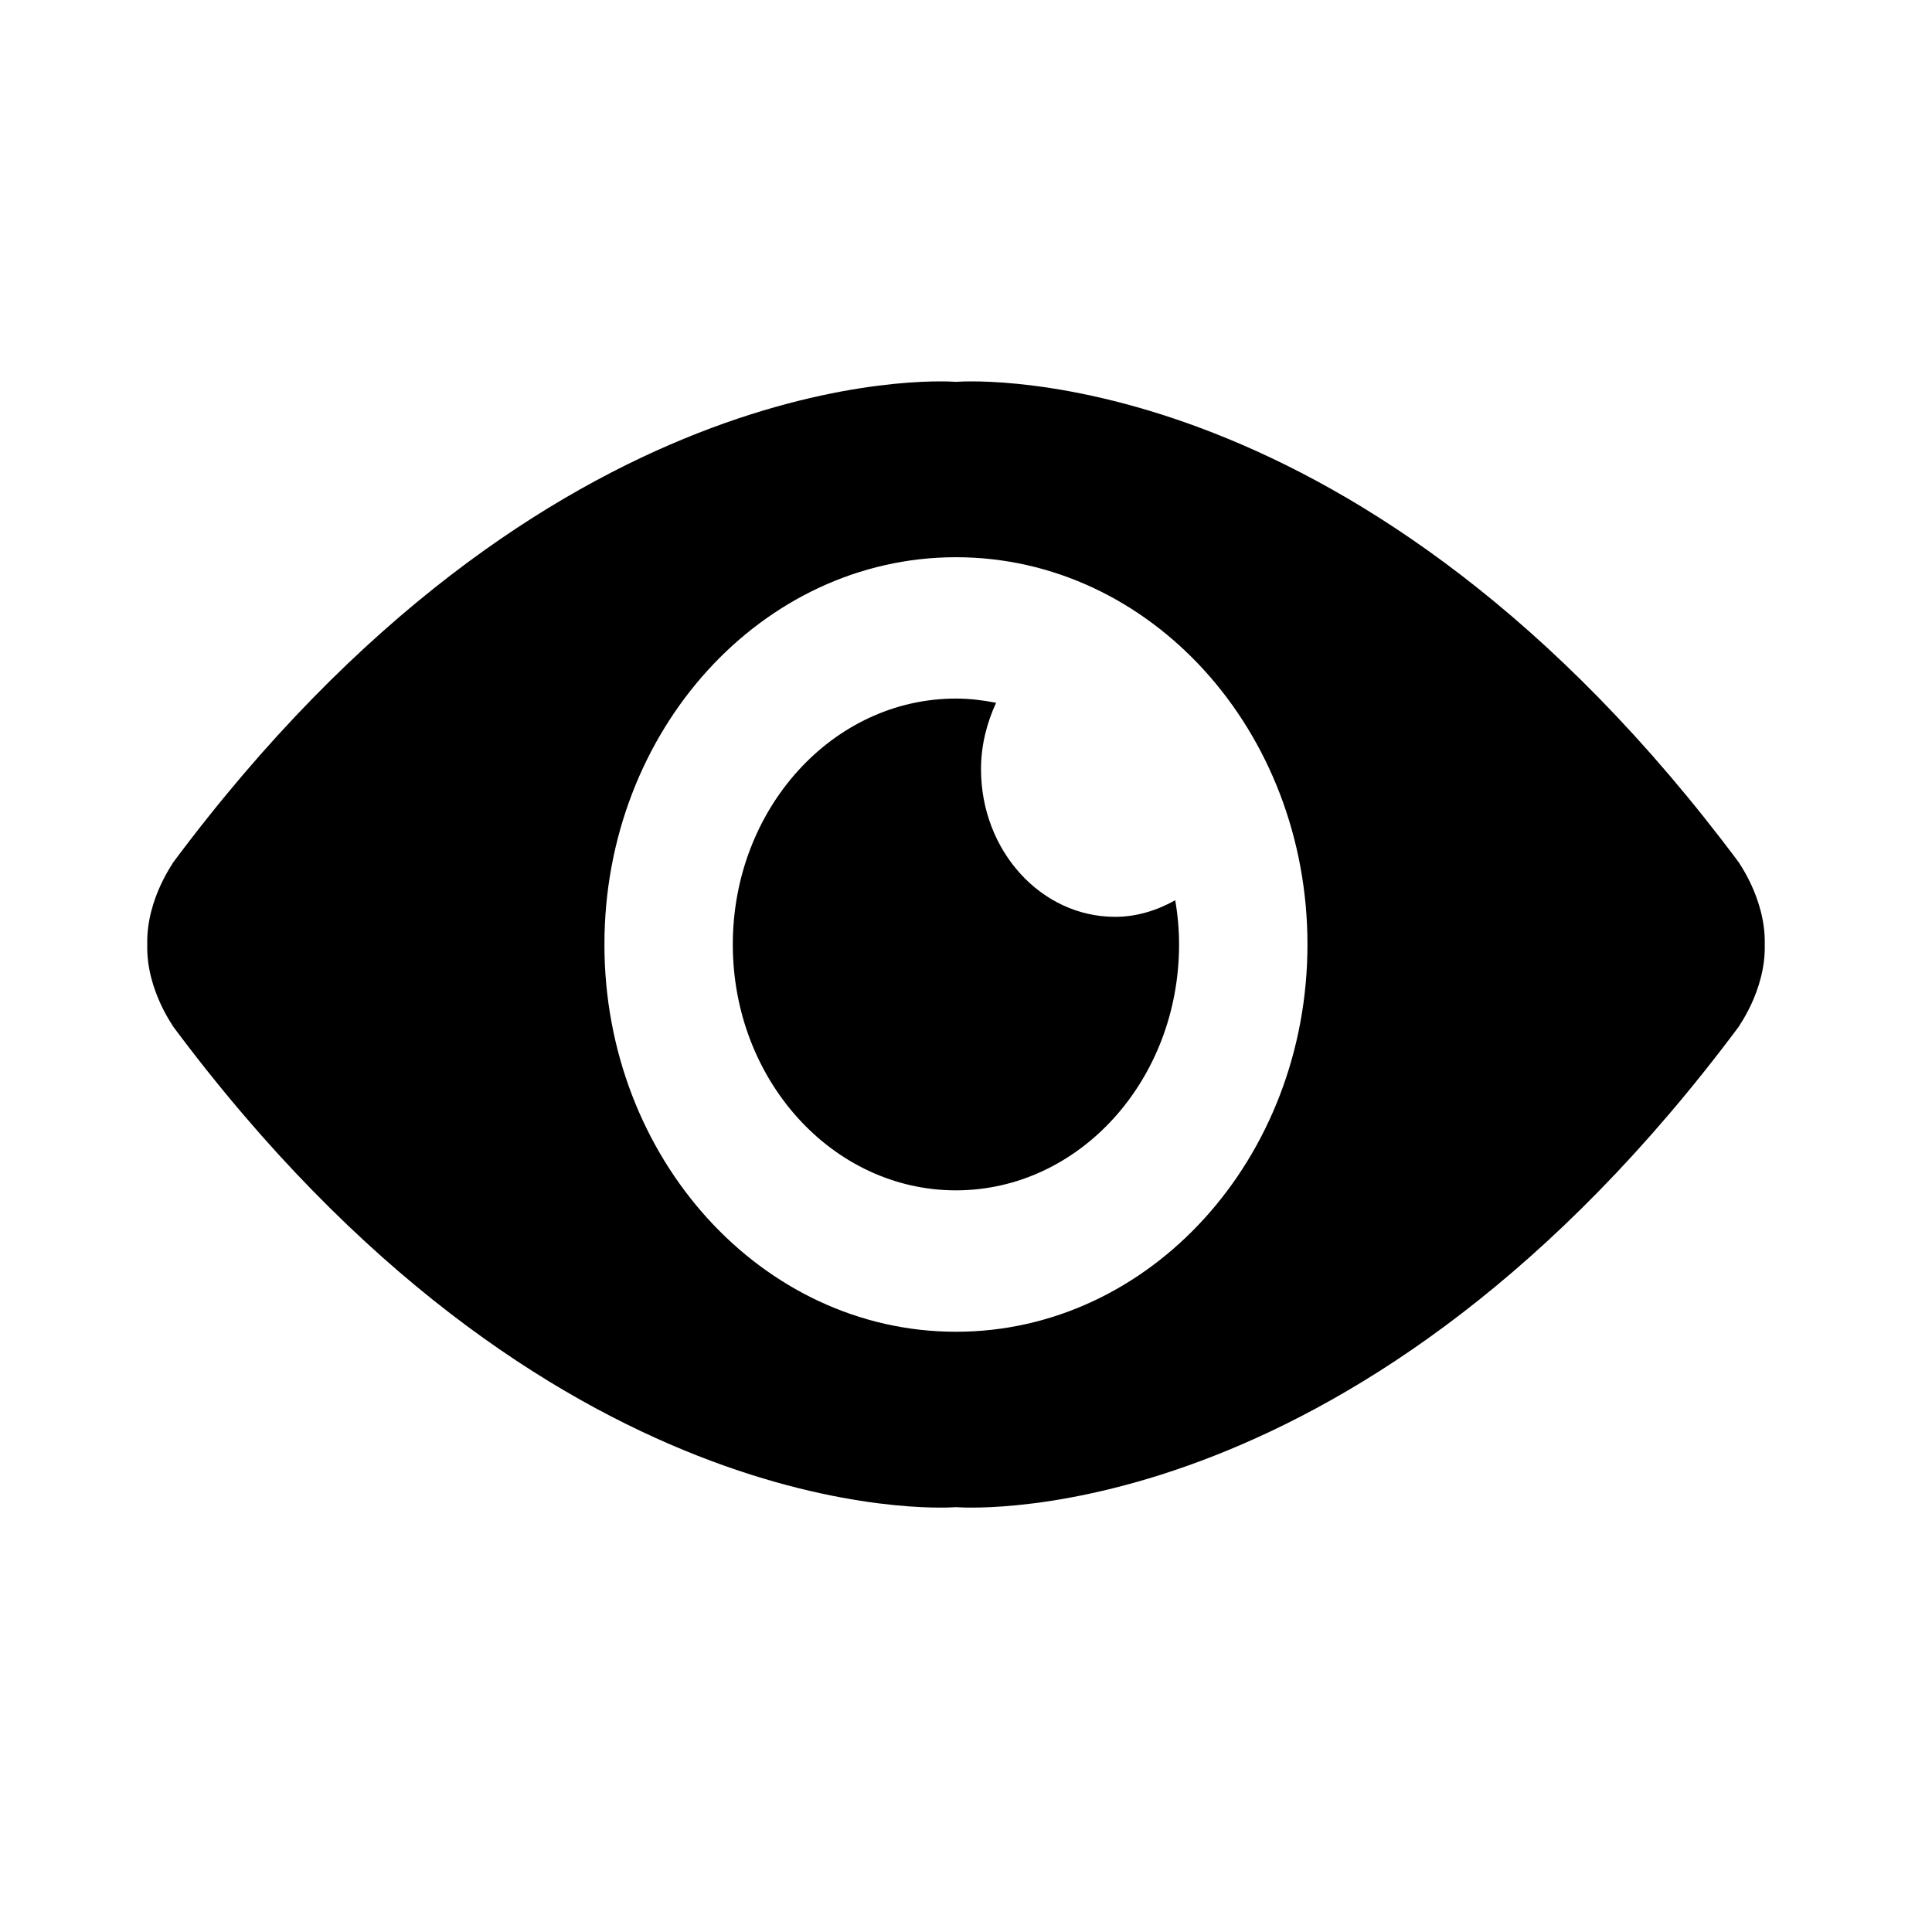
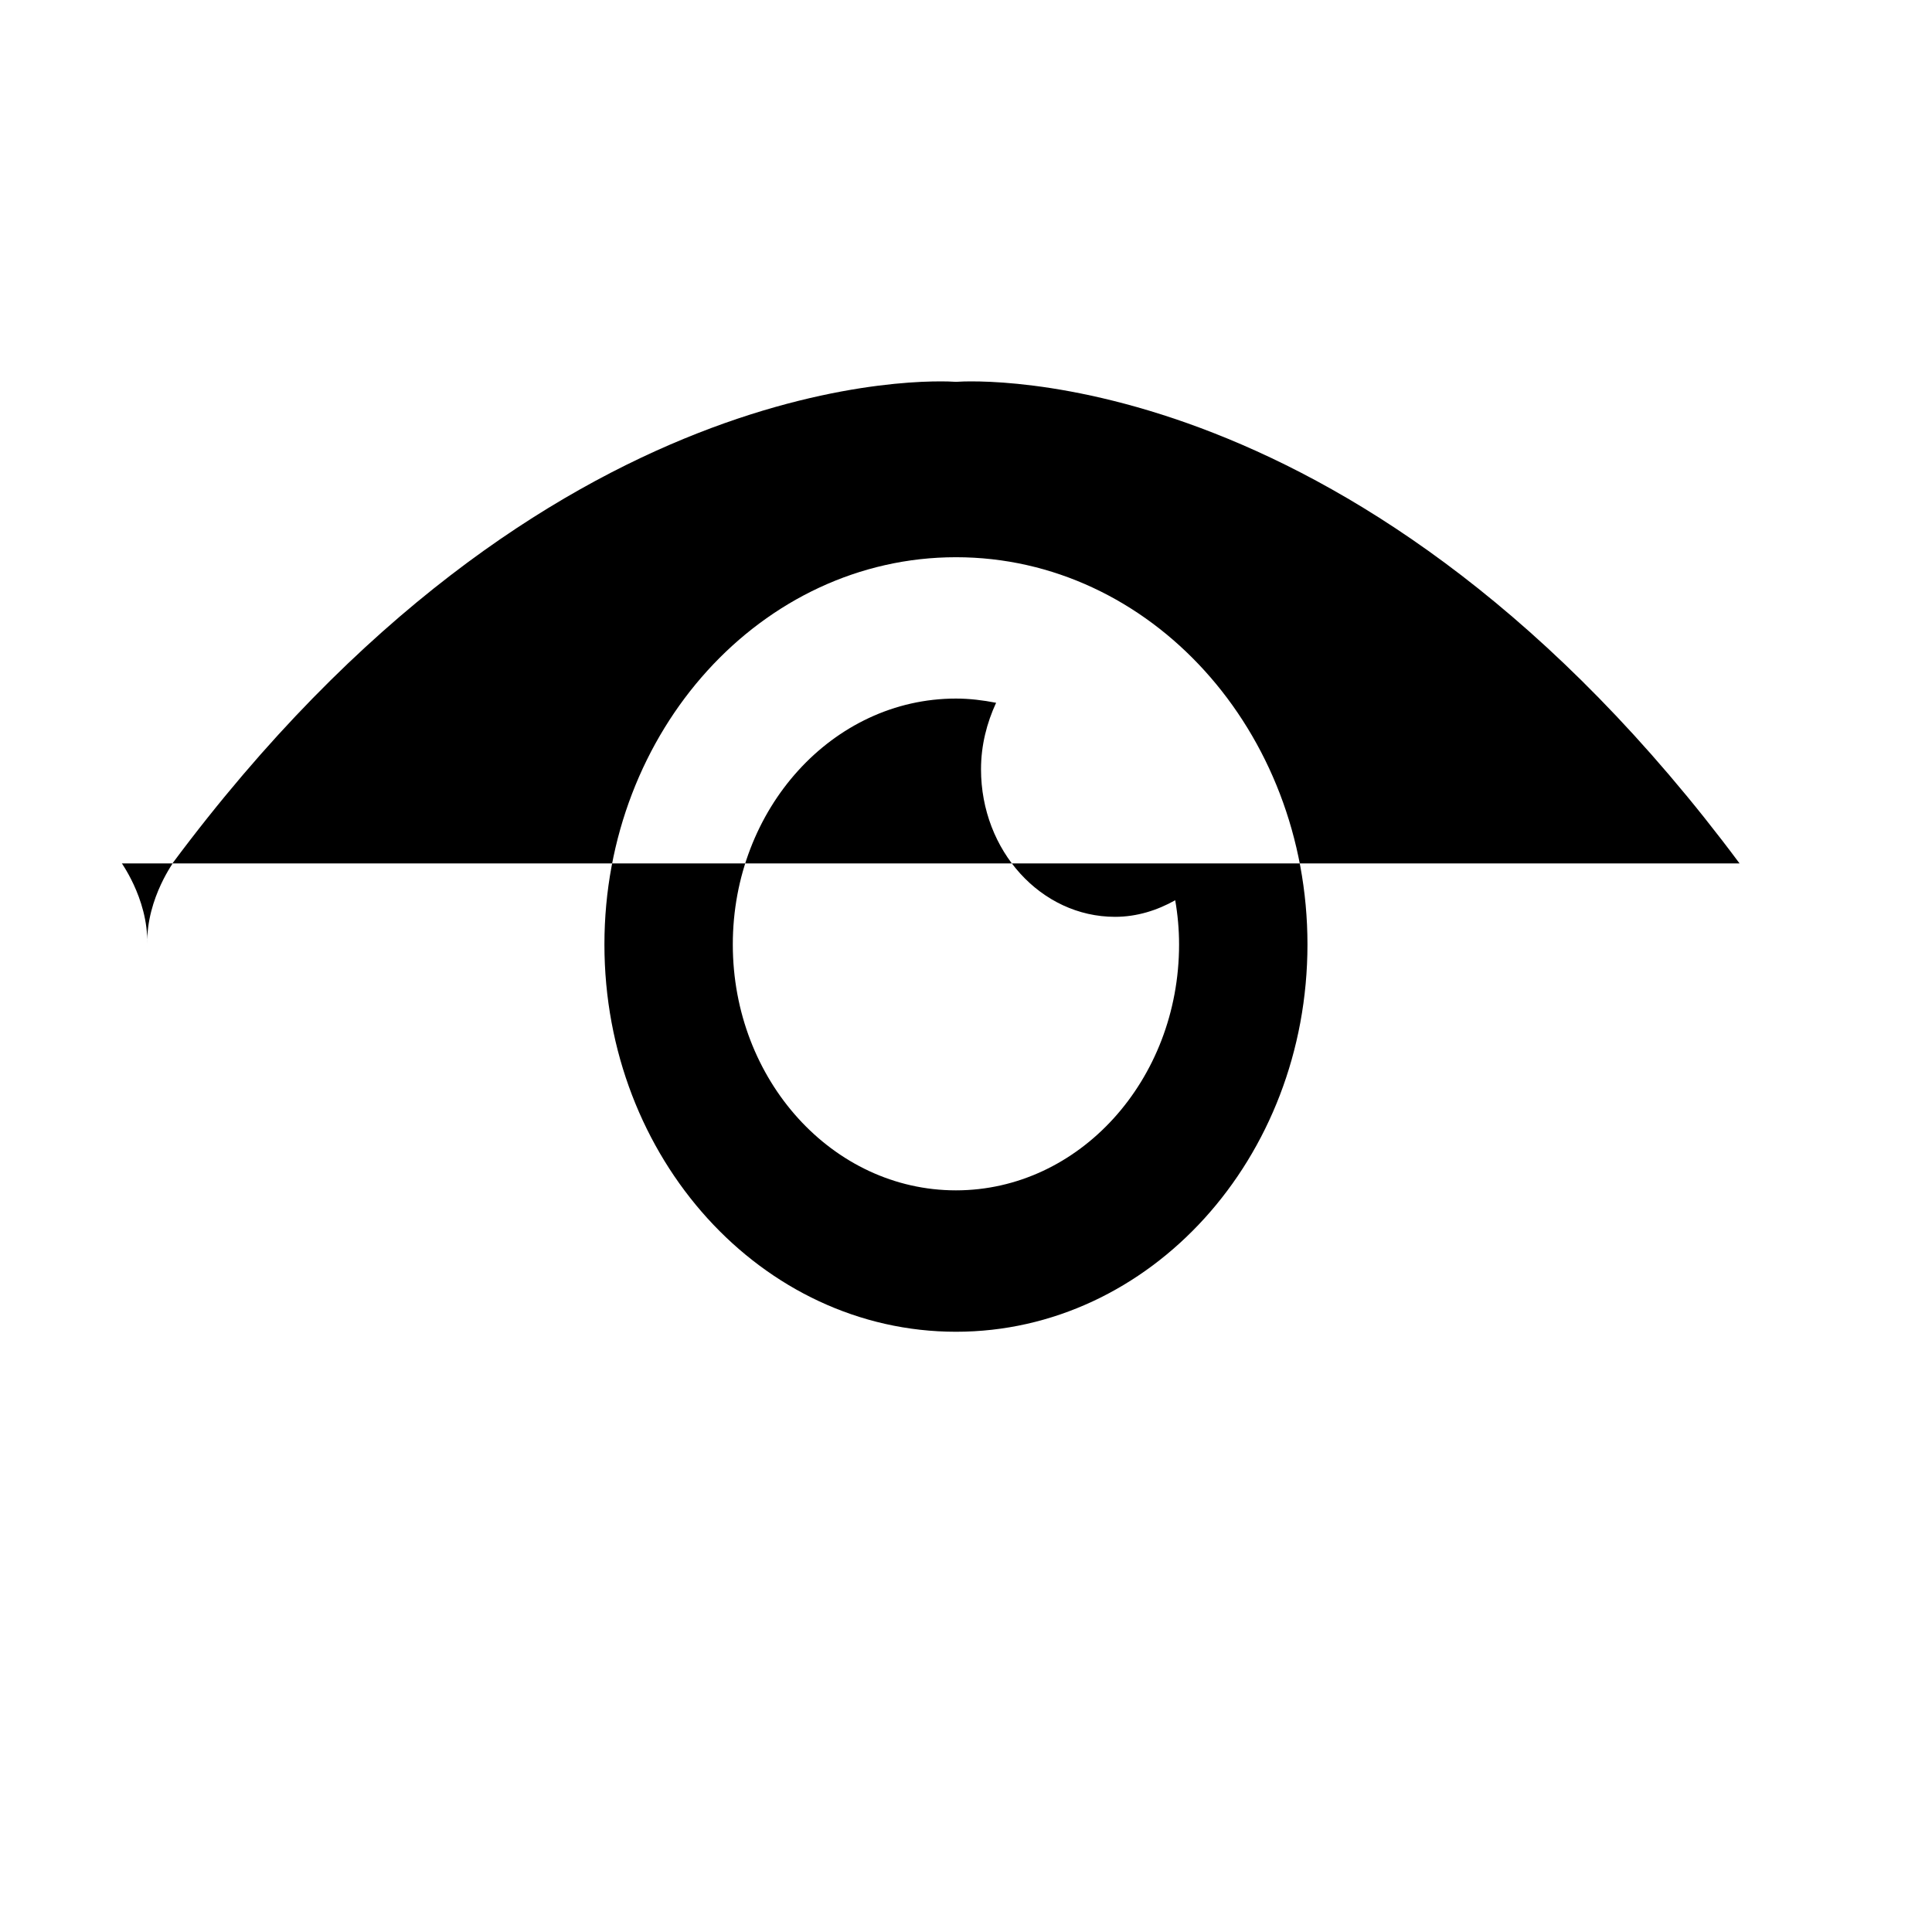
<svg xmlns="http://www.w3.org/2000/svg" fill="#000000" width="800px" height="800px" version="1.1" viewBox="144 144 512 512">
-   <path d="m605 372.81c-99.359-133.46-202.64-127.98-207.65-127.62-5.039-0.363-108.34-5.84-207.65 127.62 1.008-1.102-6.977 8.941-6.676 21.492v0.031c-0.316 12.516 7.684 22.578 6.676 21.461 99.328 133.46 202.61 127.98 207.65 127.62 5.008 0.363 108.3 5.84 207.65-127.62-0.992 1.102 6.992-8.941 6.676-21.461v-0.031c0.301-12.551-7.664-22.609-6.676-21.492zm-207.65 124.12c-51.438 0-93.172-45.973-93.172-102.64s41.723-102.62 93.172-102.62c51.453 0 93.141 45.941 93.141 102.62 0.004 56.68-41.703 102.64-93.141 102.64zm42.148-109.96c-19.617 0-35.52-17.523-35.52-39.109 0-6.359 1.543-12.297 4-17.617-3.481-0.676-7.023-1.117-10.645-1.117-32.652 0-59.133 29.191-59.133 65.164 0 35.977 26.48 65.164 59.133 65.164 32.652 0 59.133-29.191 59.133-65.164 0-4-0.363-7.934-1.023-11.715-4.812 2.695-10.184 4.394-15.945 4.394z" />
+   <path d="m605 372.81c-99.359-133.46-202.64-127.98-207.65-127.62-5.039-0.363-108.34-5.84-207.65 127.62 1.008-1.102-6.977 8.941-6.676 21.492v0.031v-0.031c0.301-12.551-7.664-22.609-6.676-21.492zm-207.65 124.12c-51.438 0-93.172-45.973-93.172-102.64s41.723-102.62 93.172-102.62c51.453 0 93.141 45.941 93.141 102.62 0.004 56.68-41.703 102.64-93.141 102.64zm42.148-109.96c-19.617 0-35.52-17.523-35.52-39.109 0-6.359 1.543-12.297 4-17.617-3.481-0.676-7.023-1.117-10.645-1.117-32.652 0-59.133 29.191-59.133 65.164 0 35.977 26.48 65.164 59.133 65.164 32.652 0 59.133-29.191 59.133-65.164 0-4-0.363-7.934-1.023-11.715-4.812 2.695-10.184 4.394-15.945 4.394z" />
</svg>